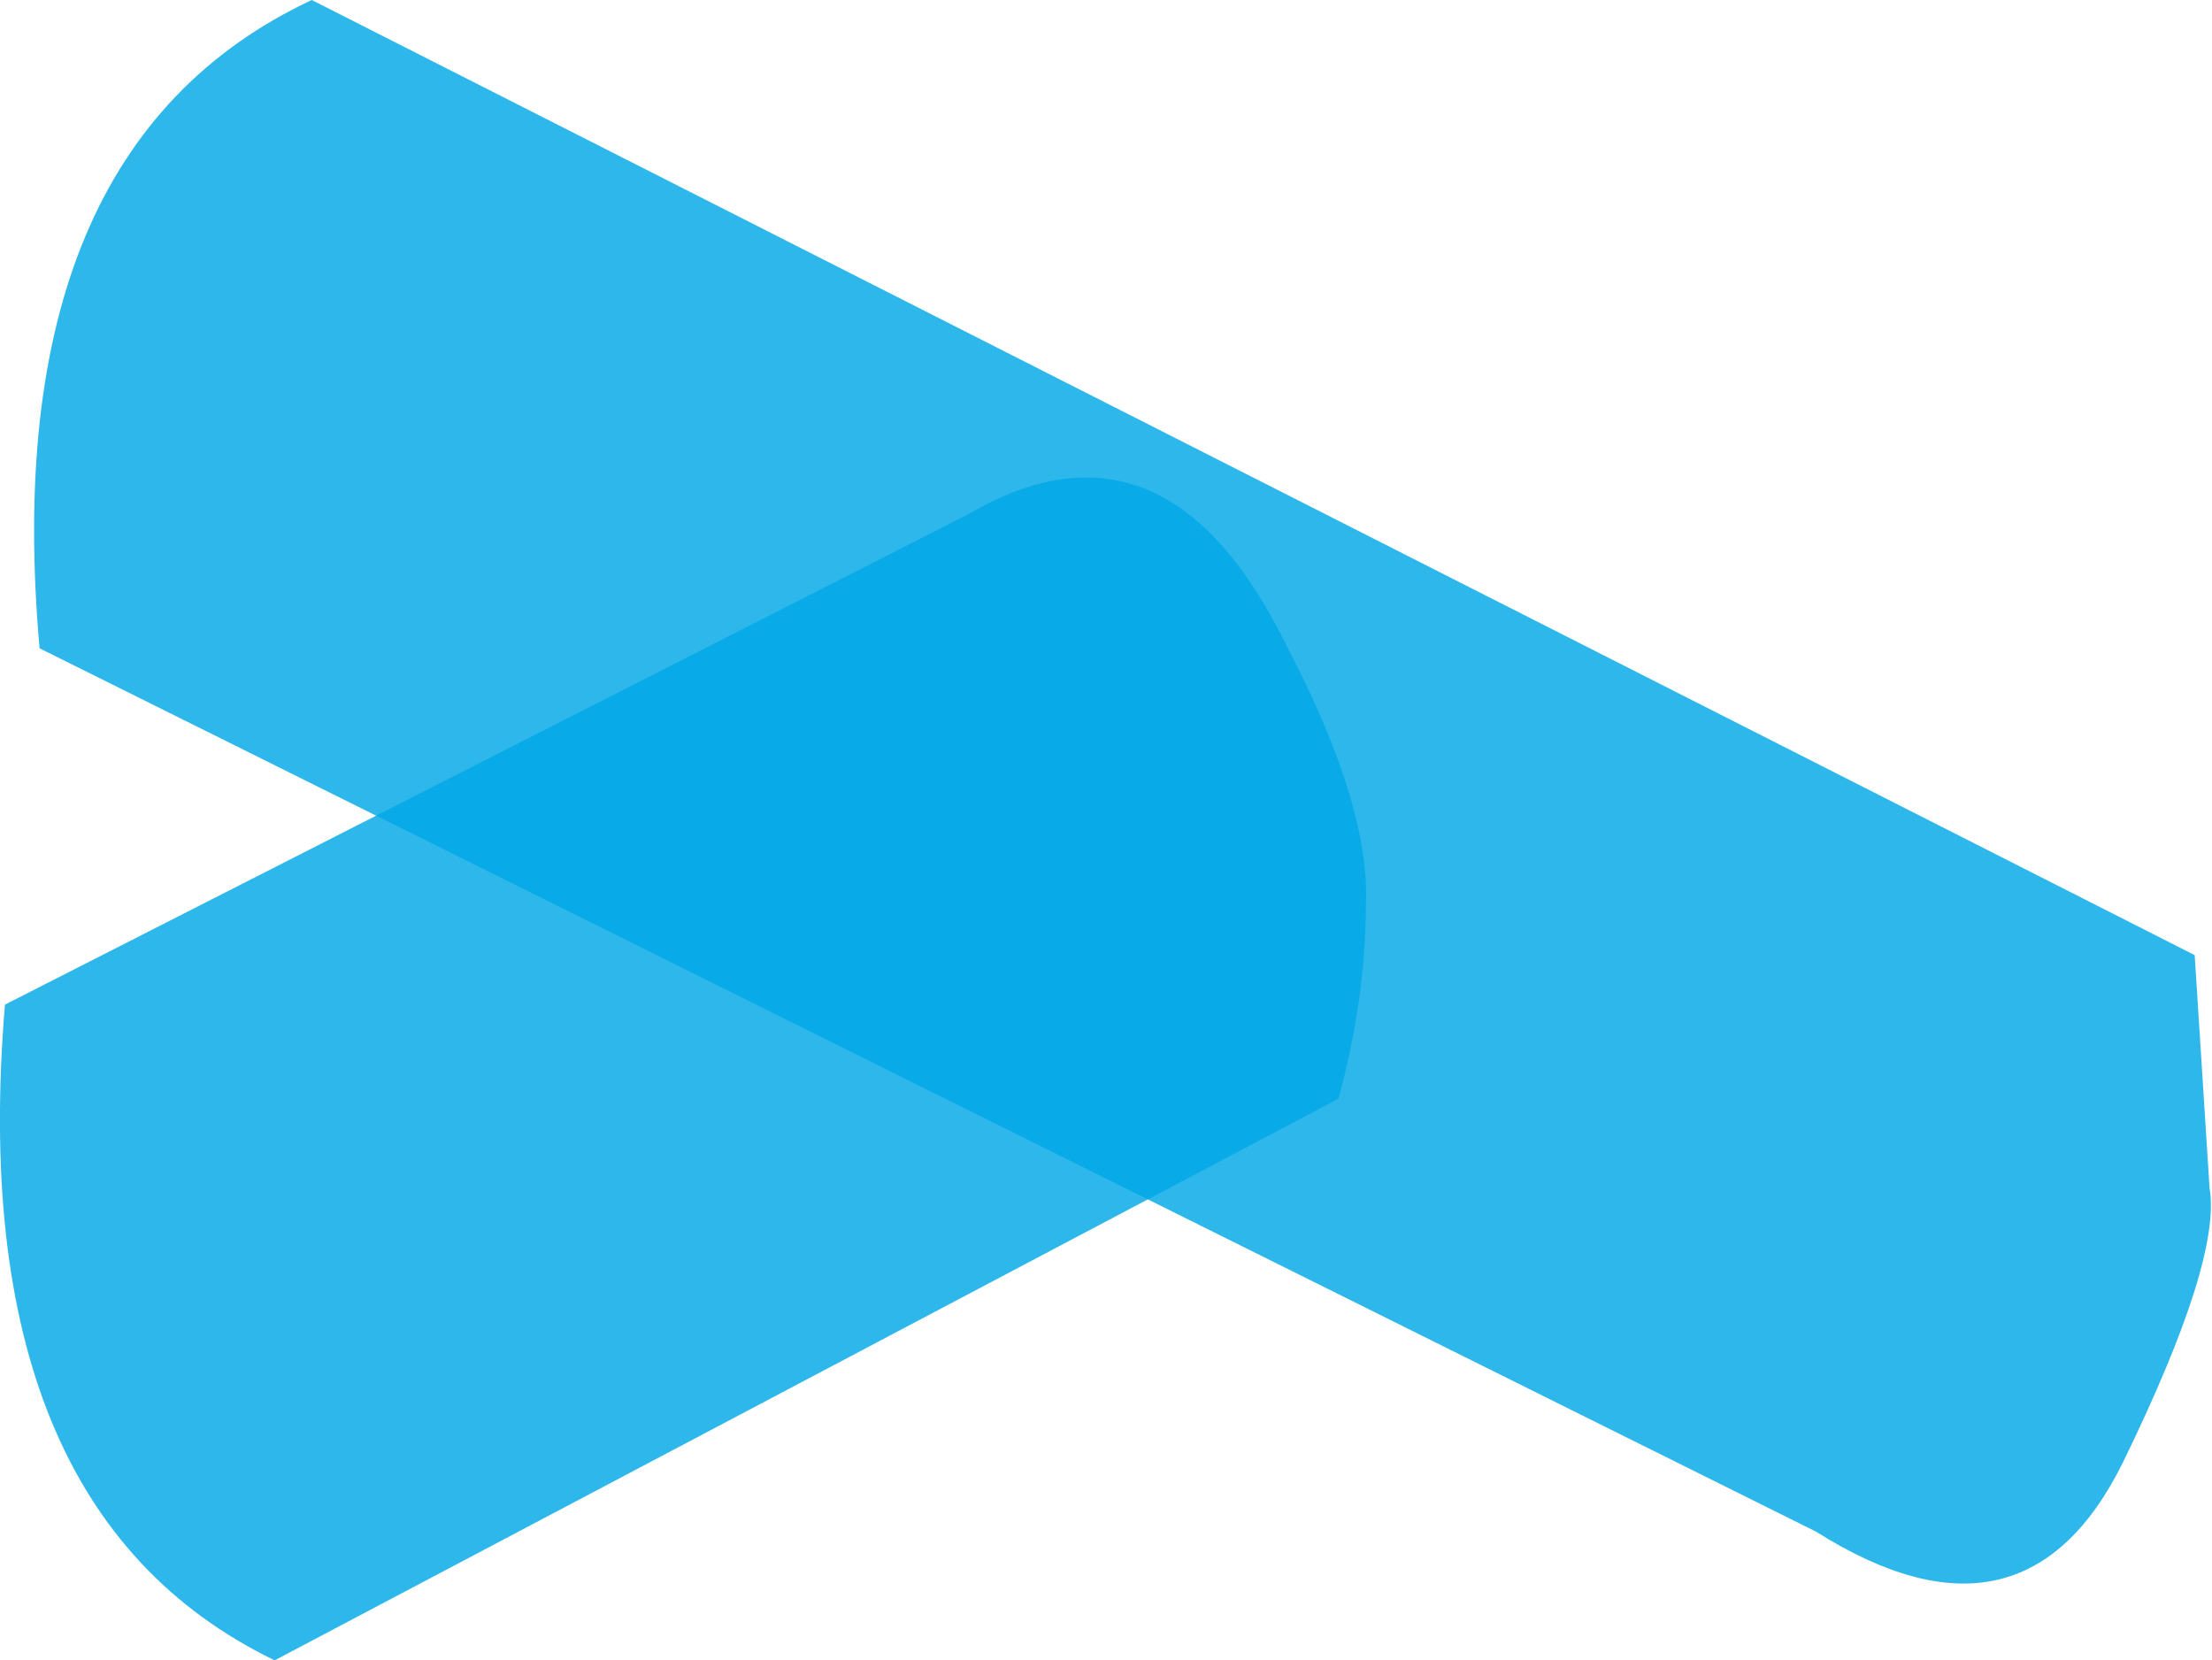
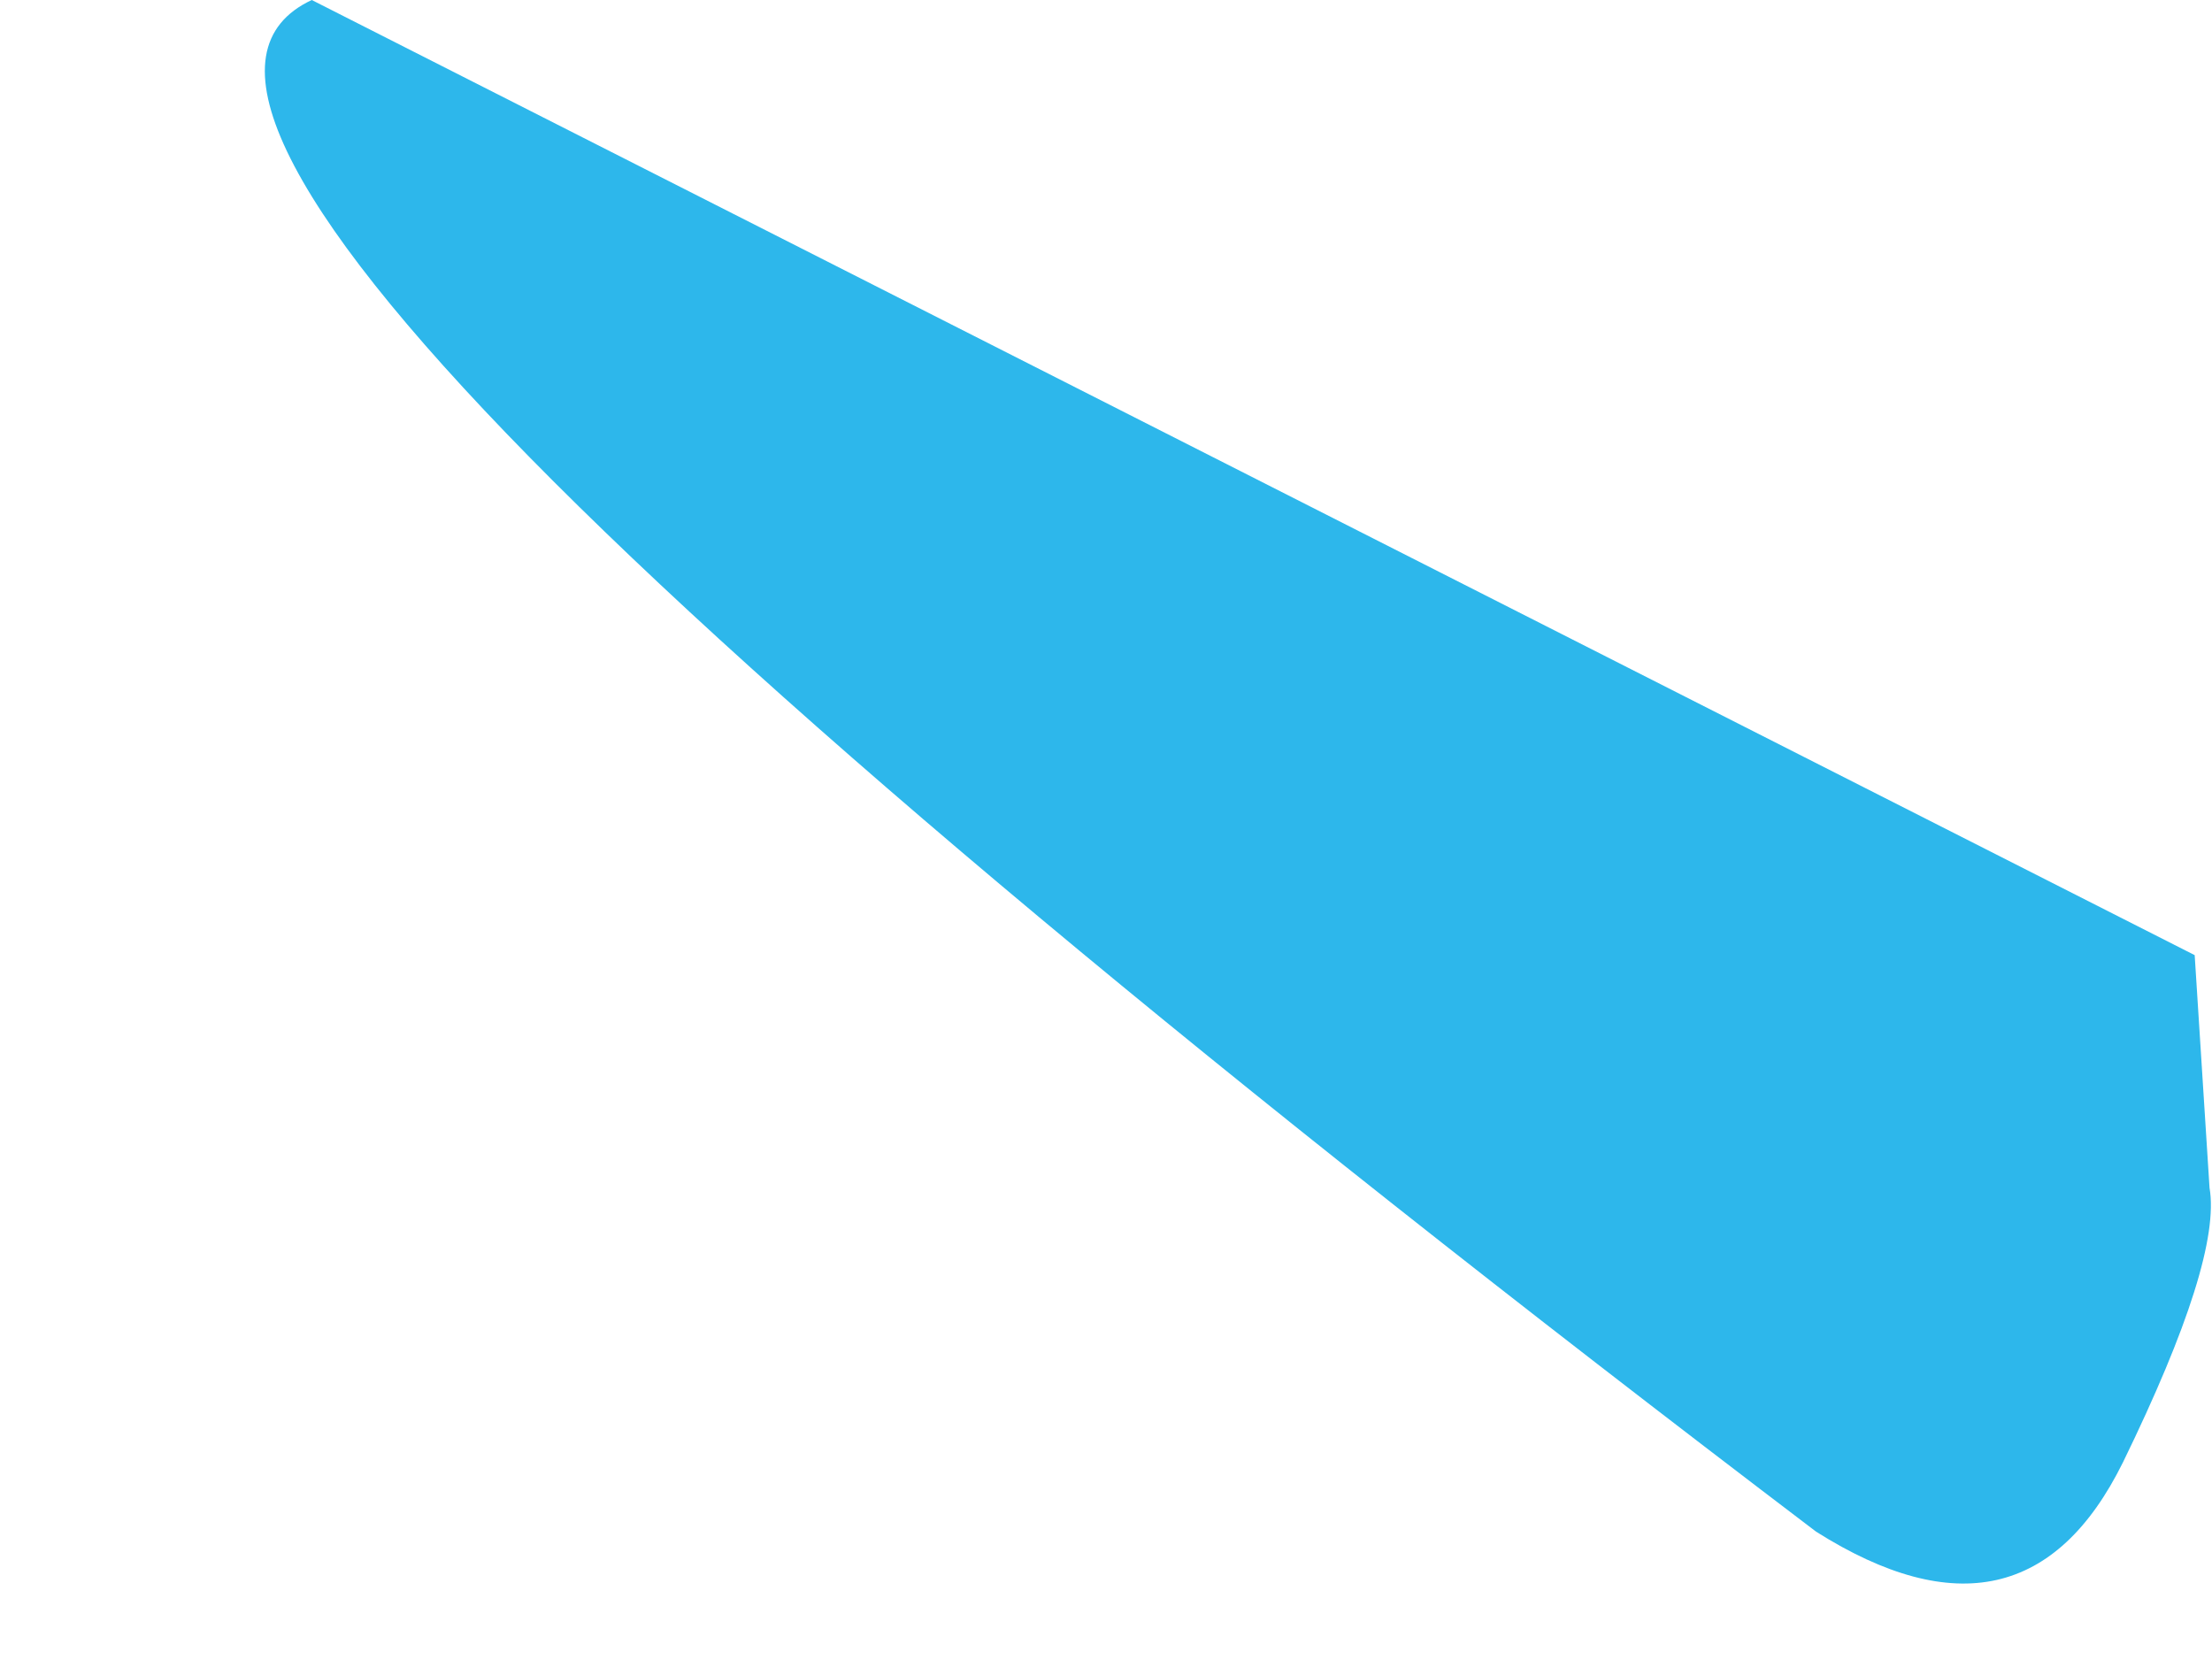
<svg xmlns="http://www.w3.org/2000/svg" height="33.55px" width="44.7px">
  <g transform="matrix(1.0, 0.0, 0.0, 1.0, 9.7, 0.3)">
-     <path d="M33.2 29.25 Q31.2 33.3 27.0 30.65 L-8.9 12.8 Q-9.8 2.7 -3.4 -0.3 L34.65 19.0 34.95 23.7 Q35.2 25.15 33.2 29.25" fill="#00a8e6" fill-opacity="0.824" fill-rule="evenodd" stroke="none" />
-     <path d="M-4.15 33.25 Q-10.45 30.2 -9.6 20.0 L9.85 10.1 Q13.85 7.75 16.3 12.75 18.0 16.0 17.9 18.0 17.9 19.85 17.35 21.9 L-4.15 33.25" fill="#00a8e6" fill-opacity="0.824" fill-rule="evenodd" stroke="none" />
+     <path d="M33.2 29.25 Q31.2 33.3 27.0 30.65 Q-9.8 2.7 -3.4 -0.3 L34.65 19.0 34.95 23.7 Q35.2 25.15 33.2 29.25" fill="#00a8e6" fill-opacity="0.824" fill-rule="evenodd" stroke="none" />
  </g>
</svg>